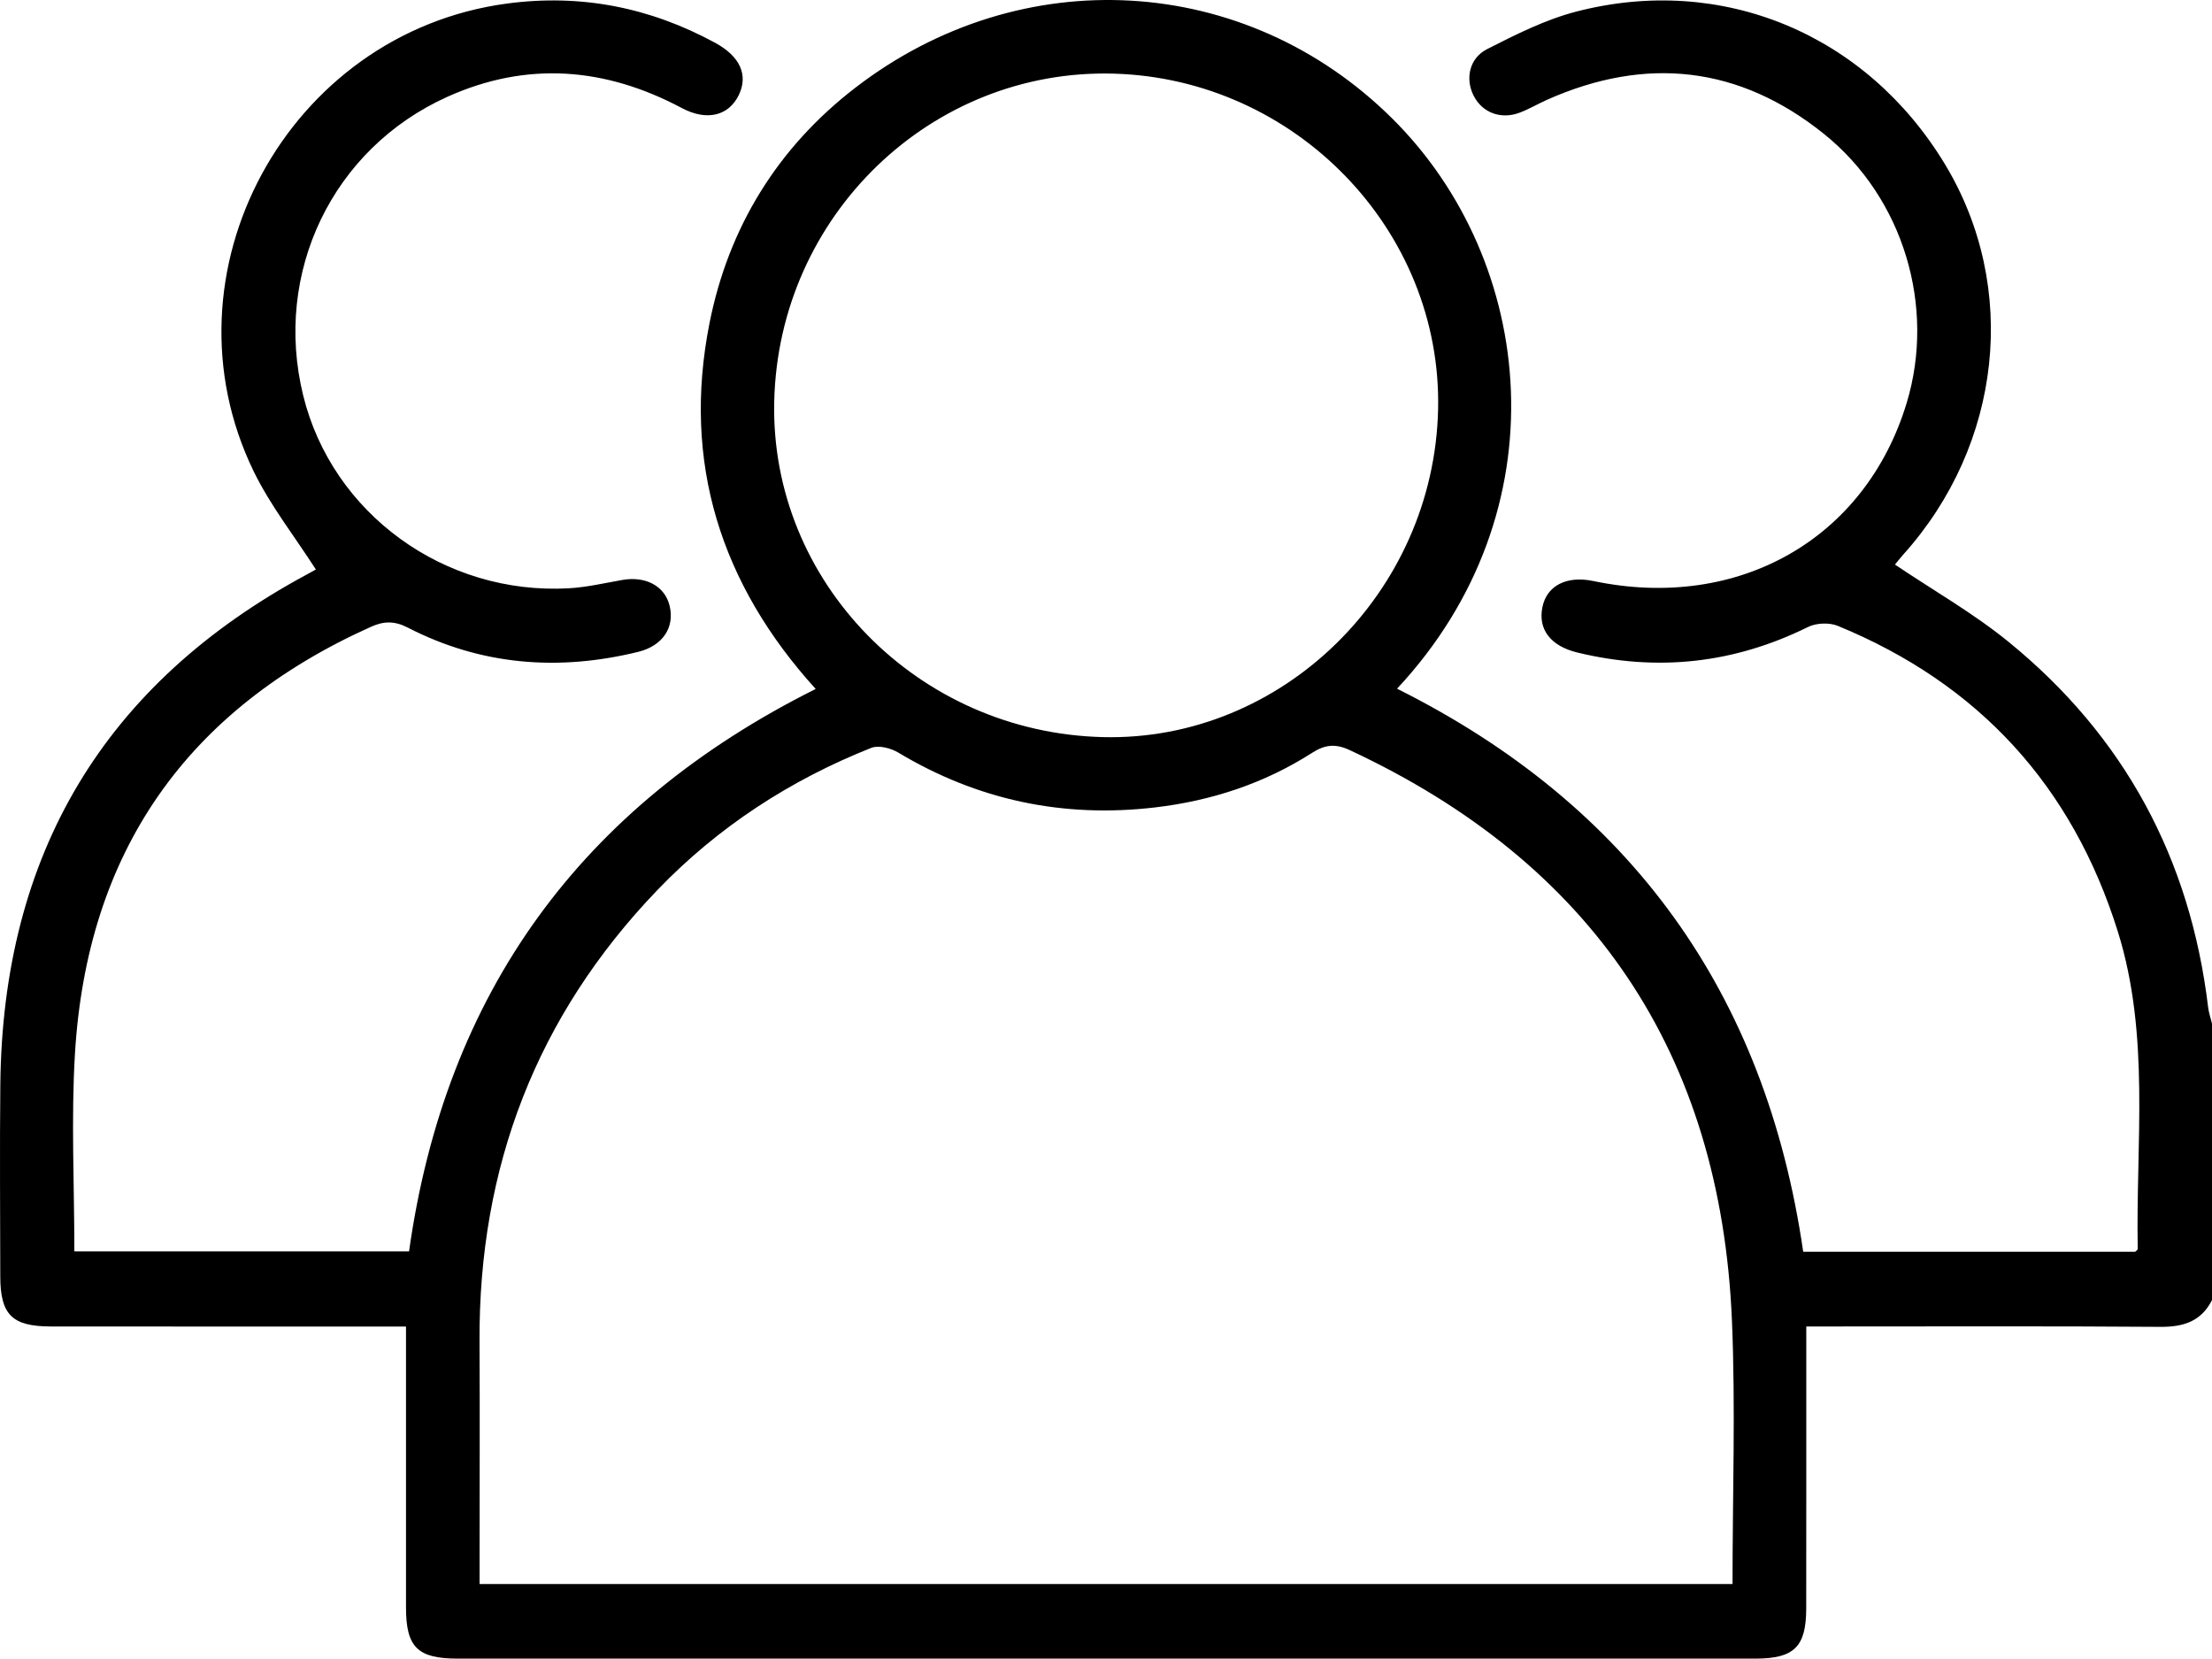
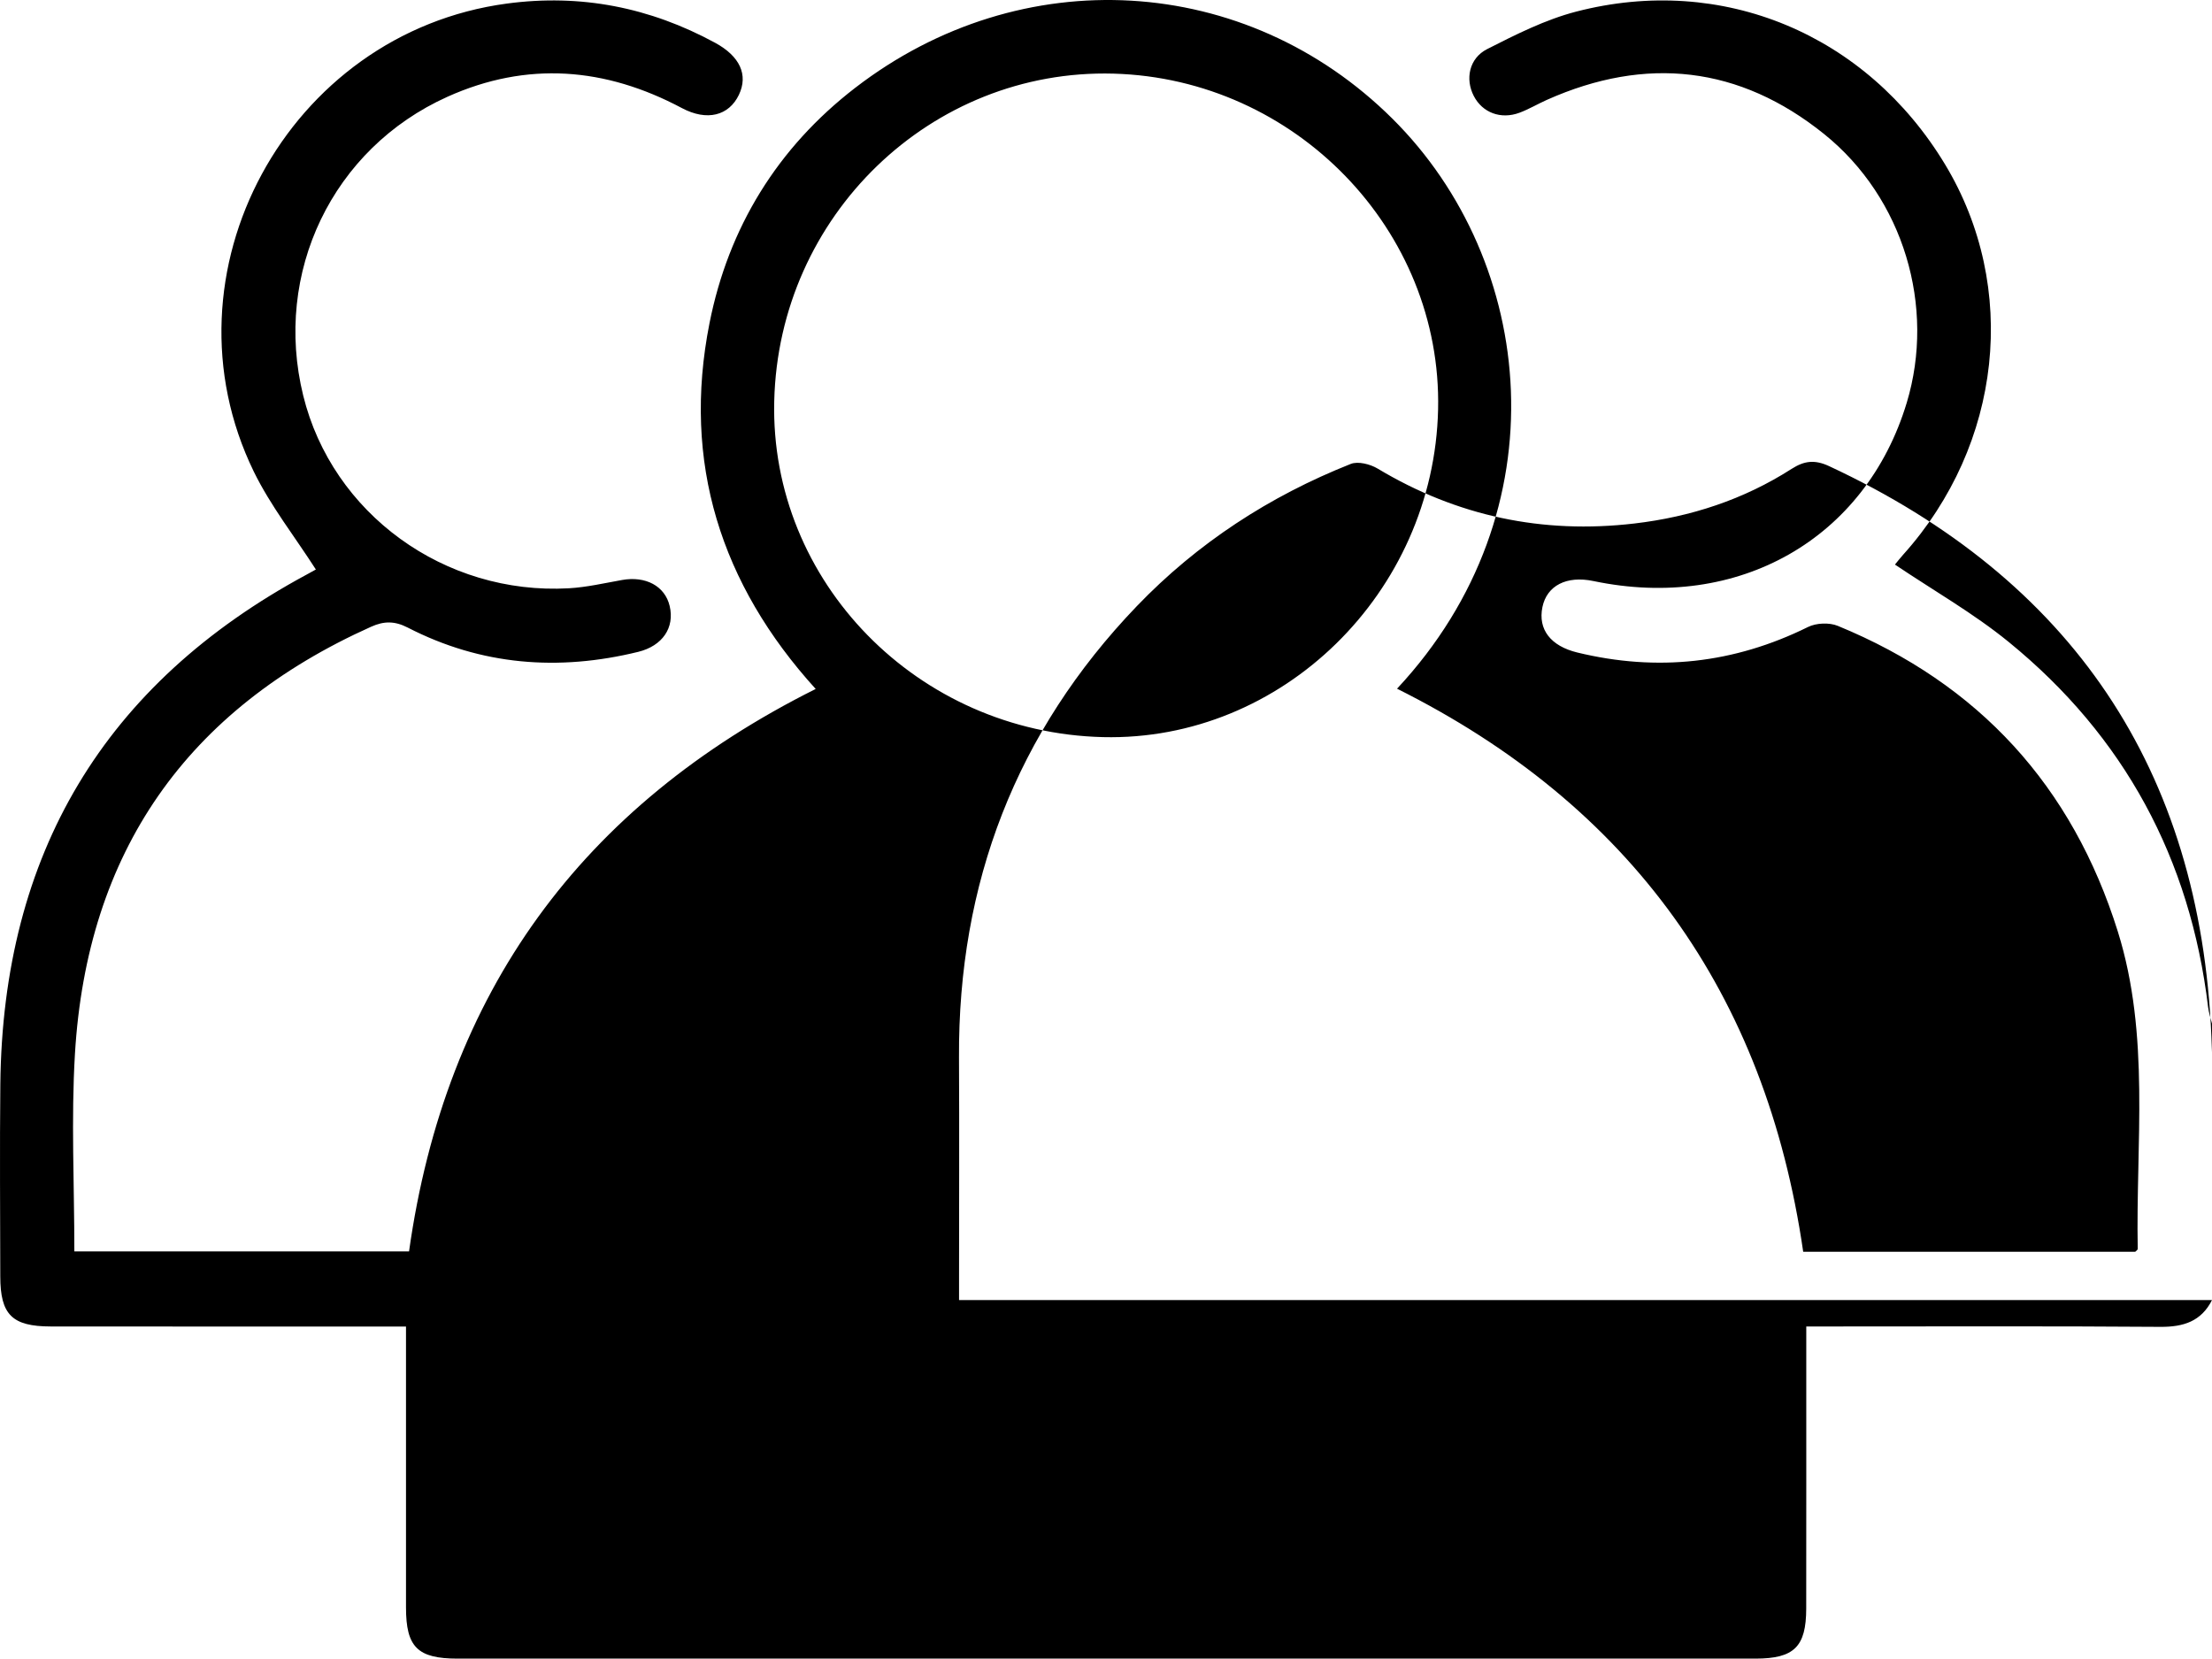
<svg xmlns="http://www.w3.org/2000/svg" xmlns:ns1="http://sodipodi.sourceforge.net/DTD/sodipodi-0.dtd" xmlns:ns2="http://www.inkscape.org/namespaces/inkscape" version="1.1" id="Layer_1" x="0px" y="0px" viewBox="0 0 408.841 306.567" xml:space="preserve" ns1:docname="group.svg" width="408.841" height="306.567" ns2:version="1.2 (dc2aedaf03, 2022-05-15)">
  <defs id="defs1825" />
  <ns1:namedview id="namedview1823" pagecolor="#ffffff" bordercolor="#000000" borderopacity="0.25" ns2:showpageshadow="2" ns2:pageopacity="0.0" ns2:pagecheckerboard="true" ns2:deskcolor="#d1d1d1" showgrid="false" ns2:zoom="0.63020833" ns2:cx="135.66942" ns2:cy="153.12397" ns2:window-width="1920" ns2:window-height="1018" ns2:window-x="-6" ns2:window-y="-6" ns2:window-maximized="1" ns2:current-layer="Layer_1" />
  <g id="g1820" transform="translate(-755.759,-386.94)">
-     <path d="m 1164.6,627.23 c -1.99,3.94 -5.28,4.98 -9.54,4.95 -20.22,-0.15 -40.45,-0.07 -60.67,-0.07 -1.44,0 -2.87,0 -4.78,0 0,1.8 0,3.22 0,4.64 0,15.83 0.01,31.67 -0.01,47.5 -0.01,7.05 -2.22,9.24 -9.35,9.25 -79.97,0.01 -159.94,0.01 -239.91,0 -7.4,0 -9.54,-2.12 -9.54,-9.45 -0.01,-15.7 0,-31.4 0,-47.1 0,-1.44 0,-2.88 0,-4.83 -1.76,0 -3.17,0 -4.59,0 -20.36,0 -40.72,0.01 -61.07,-0.01 -7.14,-0.01 -9.32,-2.17 -9.33,-9.25 -0.02,-11.84 -0.11,-23.69 0.01,-35.53 0.45,-42.47 19.14,-74.01 56.65,-94.21 0.7,-0.38 1.39,-0.77 1.67,-0.92 -3.87,-6.04 -8.36,-11.73 -11.47,-18.09 -17.89,-36.71 6.25,-81.08 46.77,-86.51 13.67,-1.83 26.43,0.7 38.48,7.24 4.59,2.49 6.18,5.93 4.4,9.64 -1.84,3.83 -5.86,4.92 -10.54,2.43 -14.15,-7.53 -28.62,-8.7 -43.33,-2.08 -21.27,9.58 -32.23,32.53 -26.65,55.22 5.36,21.82 26.11,36.92 49.11,35.62 3.29,-0.19 6.56,-0.95 9.82,-1.53 4.37,-0.78 7.93,1.12 8.8,4.8 0.96,4.01 -1.33,7.38 -5.81,8.48 -14.74,3.61 -29.02,2.51 -42.61,-4.49 -2.38,-1.22 -4.35,-1.23 -6.74,-0.16 -34.14,15.32 -52.53,41.67 -54.76,78.95 -0.72,12.04 -0.11,24.16 -0.11,36.52 20.72,0 41.26,0 61.86,0 6.73,-47.82 31.8,-82.29 75.16,-103.96 -17.55,-19.34 -24.73,-41.86 -19.63,-67.59 3.51,-17.71 12.58,-32.45 26.91,-43.5 30.75,-23.71 72.25,-21.18 99.3,5.67 26.63,26.43 31.52,72.55 0.87,105.37 43.12,21.55 68.12,56.19 75.07,104.07 20.4,0 40.85,0 61.37,0 0.13,-0.14 0.46,-0.34 0.46,-0.53 -0.37,-19.61 2.33,-39.44 -3.68,-58.66 -8.41,-26.88 -25.68,-45.78 -51.75,-56.49 -1.57,-0.65 -3.99,-0.55 -5.52,0.21 -13.68,6.76 -27.85,8.3 -42.64,4.71 -4.89,-1.19 -7.29,-4.24 -6.44,-8.39 0.82,-3.98 4.47,-5.85 9.41,-4.82 26.81,5.62 50.32,-7.76 57.93,-32.96 5.35,-17.73 -0.56,-37.83 -15.29,-49.67 -15.63,-12.56 -32.89,-14.48 -51.23,-6.3 -1.7,0.76 -3.31,1.72 -5.04,2.37 -3.48,1.3 -6.88,-0.01 -8.47,-3.1 -1.6,-3.11 -0.88,-6.95 2.48,-8.66 5.3,-2.69 10.74,-5.44 16.44,-6.92 27.03,-7.02 53.68,4.19 68.2,28.25 13.68,22.68 10.55,51.77 -7.76,72.13 -0.61,0.68 -1.17,1.41 -1.51,1.82 7.11,4.79 14.51,8.99 21.02,14.3 21.39,17.43 33.57,40.08 36.86,67.5 0.12,1.03 0.48,2.03 0.72,3.05 0,17.02 0,34.06 0,51.09 z m -88.62,52.48 c 0,-16.56 0.57,-32.67 -0.11,-48.73 -2.1,-49.37 -25.82,-84.5 -70.65,-105.4 -2.66,-1.24 -4.59,-1 -6.92,0.49 -8.88,5.69 -18.67,8.89 -29.1,10.11 -16.94,1.98 -32.75,-1.34 -47.43,-10.15 -1.37,-0.82 -3.62,-1.4 -4.98,-0.86 -15.01,5.96 -28.34,14.63 -39.53,26.28 -22.35,23.28 -33.04,51.23 -32.87,83.44 0.07,13.57 0.01,27.13 0.01,40.7 0,1.39 0,2.78 0,4.12 77.5,0 154.33,0 231.58,0 z M 959.63,523.18 c 33.07,0.8 61.16,-26.67 61.93,-60.56 0.75,-33.1 -26.35,-61.14 -59.98,-62.07 -33.74,-0.93 -61.91,26.25 -62.72,60.53 -0.8,33.36 26.51,61.27 60.77,62.1 z" id="path1818" />
+     <path d="m 1164.6,627.23 c -1.99,3.94 -5.28,4.98 -9.54,4.95 -20.22,-0.15 -40.45,-0.07 -60.67,-0.07 -1.44,0 -2.87,0 -4.78,0 0,1.8 0,3.22 0,4.64 0,15.83 0.01,31.67 -0.01,47.5 -0.01,7.05 -2.22,9.24 -9.35,9.25 -79.97,0.01 -159.94,0.01 -239.91,0 -7.4,0 -9.54,-2.12 -9.54,-9.45 -0.01,-15.7 0,-31.4 0,-47.1 0,-1.44 0,-2.88 0,-4.83 -1.76,0 -3.17,0 -4.59,0 -20.36,0 -40.72,0.01 -61.07,-0.01 -7.14,-0.01 -9.32,-2.17 -9.33,-9.25 -0.02,-11.84 -0.11,-23.69 0.01,-35.53 0.45,-42.47 19.14,-74.01 56.65,-94.21 0.7,-0.38 1.39,-0.77 1.67,-0.92 -3.87,-6.04 -8.36,-11.73 -11.47,-18.09 -17.89,-36.71 6.25,-81.08 46.77,-86.51 13.67,-1.83 26.43,0.7 38.48,7.24 4.59,2.49 6.18,5.93 4.4,9.64 -1.84,3.83 -5.86,4.92 -10.54,2.43 -14.15,-7.53 -28.62,-8.7 -43.33,-2.08 -21.27,9.58 -32.23,32.53 -26.65,55.22 5.36,21.82 26.11,36.92 49.11,35.62 3.29,-0.19 6.56,-0.95 9.82,-1.53 4.37,-0.78 7.93,1.12 8.8,4.8 0.96,4.01 -1.33,7.38 -5.81,8.48 -14.74,3.61 -29.02,2.51 -42.61,-4.49 -2.38,-1.22 -4.35,-1.23 -6.74,-0.16 -34.14,15.32 -52.53,41.67 -54.76,78.95 -0.72,12.04 -0.11,24.16 -0.11,36.52 20.72,0 41.26,0 61.86,0 6.73,-47.82 31.8,-82.29 75.16,-103.96 -17.55,-19.34 -24.73,-41.86 -19.63,-67.59 3.51,-17.71 12.58,-32.45 26.91,-43.5 30.75,-23.71 72.25,-21.18 99.3,5.67 26.63,26.43 31.52,72.55 0.87,105.37 43.12,21.55 68.12,56.19 75.07,104.07 20.4,0 40.85,0 61.37,0 0.13,-0.14 0.46,-0.34 0.46,-0.53 -0.37,-19.61 2.33,-39.44 -3.68,-58.66 -8.41,-26.88 -25.68,-45.78 -51.75,-56.49 -1.57,-0.65 -3.99,-0.55 -5.52,0.21 -13.68,6.76 -27.85,8.3 -42.64,4.71 -4.89,-1.19 -7.29,-4.24 -6.44,-8.39 0.82,-3.98 4.47,-5.85 9.41,-4.82 26.81,5.62 50.32,-7.76 57.93,-32.96 5.35,-17.73 -0.56,-37.83 -15.29,-49.67 -15.63,-12.56 -32.89,-14.48 -51.23,-6.3 -1.7,0.76 -3.31,1.72 -5.04,2.37 -3.48,1.3 -6.88,-0.01 -8.47,-3.1 -1.6,-3.11 -0.88,-6.95 2.48,-8.66 5.3,-2.69 10.74,-5.44 16.44,-6.92 27.03,-7.02 53.68,4.19 68.2,28.25 13.68,22.68 10.55,51.77 -7.76,72.13 -0.61,0.68 -1.17,1.41 -1.51,1.82 7.11,4.79 14.51,8.99 21.02,14.3 21.39,17.43 33.57,40.08 36.86,67.5 0.12,1.03 0.48,2.03 0.72,3.05 0,17.02 0,34.06 0,51.09 z c 0,-16.56 0.57,-32.67 -0.11,-48.73 -2.1,-49.37 -25.82,-84.5 -70.65,-105.4 -2.66,-1.24 -4.59,-1 -6.92,0.49 -8.88,5.69 -18.67,8.89 -29.1,10.11 -16.94,1.98 -32.75,-1.34 -47.43,-10.15 -1.37,-0.82 -3.62,-1.4 -4.98,-0.86 -15.01,5.96 -28.34,14.63 -39.53,26.28 -22.35,23.28 -33.04,51.23 -32.87,83.44 0.07,13.57 0.01,27.13 0.01,40.7 0,1.39 0,2.78 0,4.12 77.5,0 154.33,0 231.58,0 z M 959.63,523.18 c 33.07,0.8 61.16,-26.67 61.93,-60.56 0.75,-33.1 -26.35,-61.14 -59.98,-62.07 -33.74,-0.93 -61.91,26.25 -62.72,60.53 -0.8,33.36 26.51,61.27 60.77,62.1 z" id="path1818" />
  </g>
</svg>